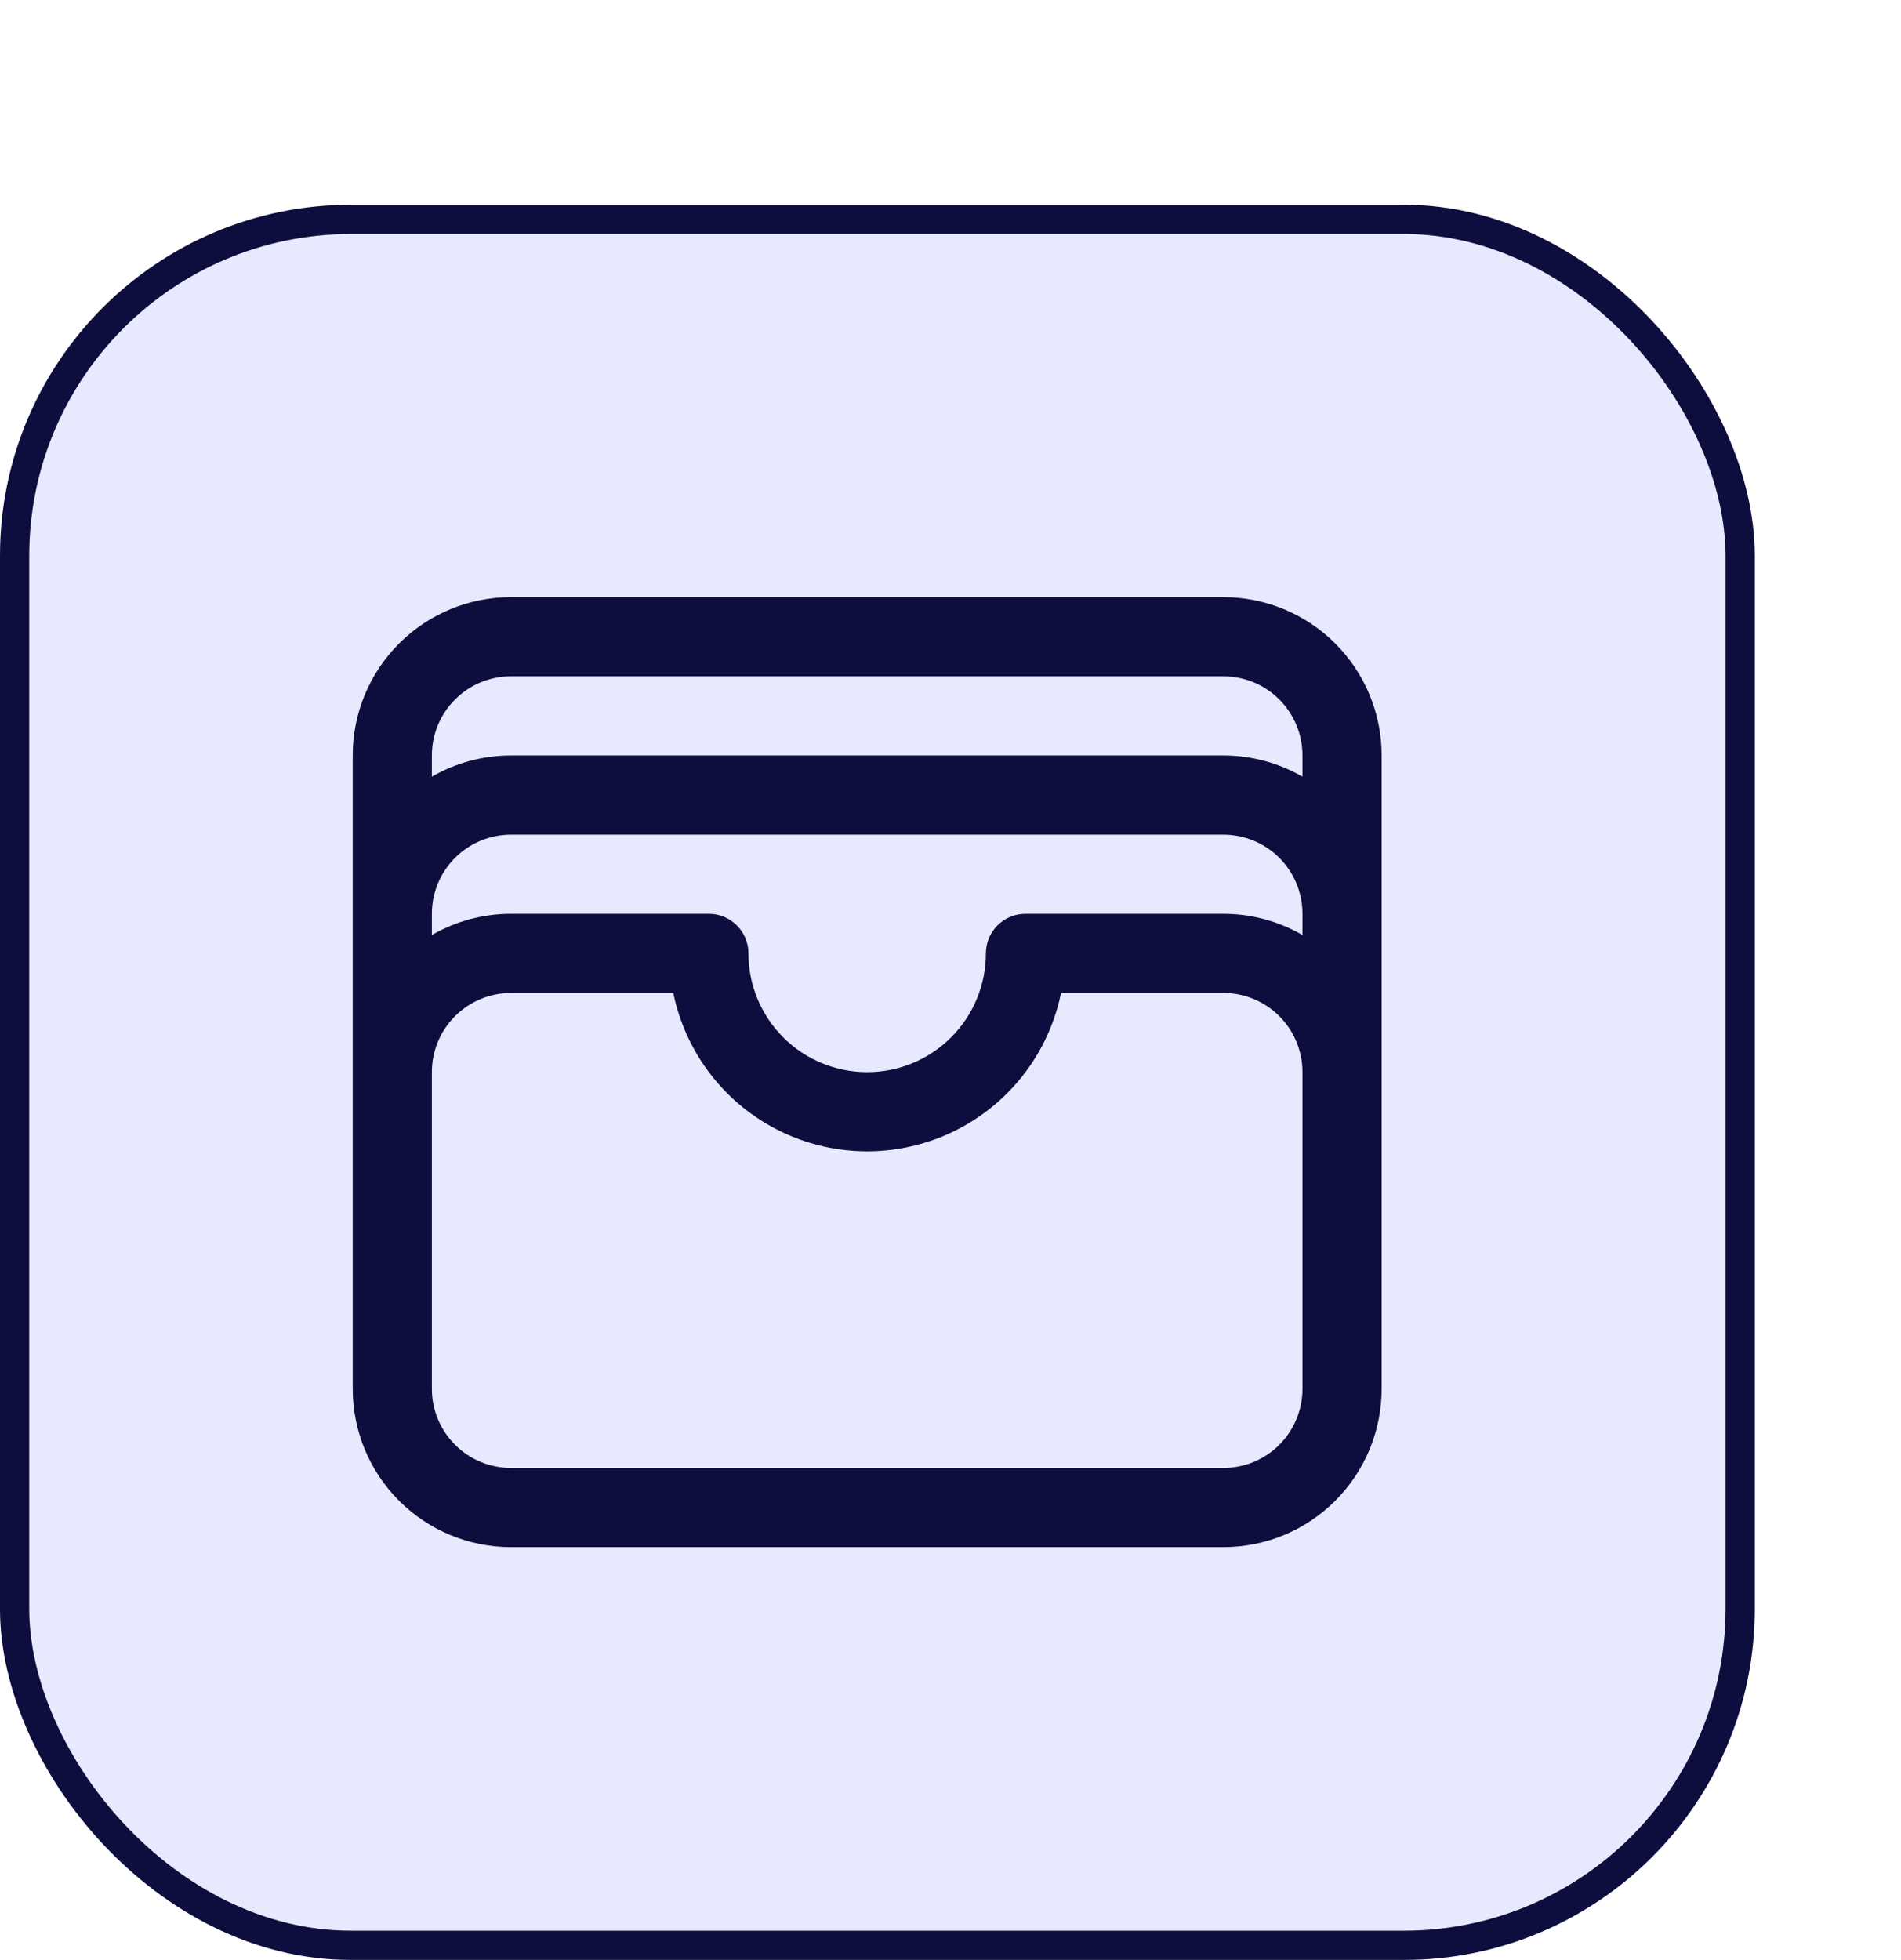
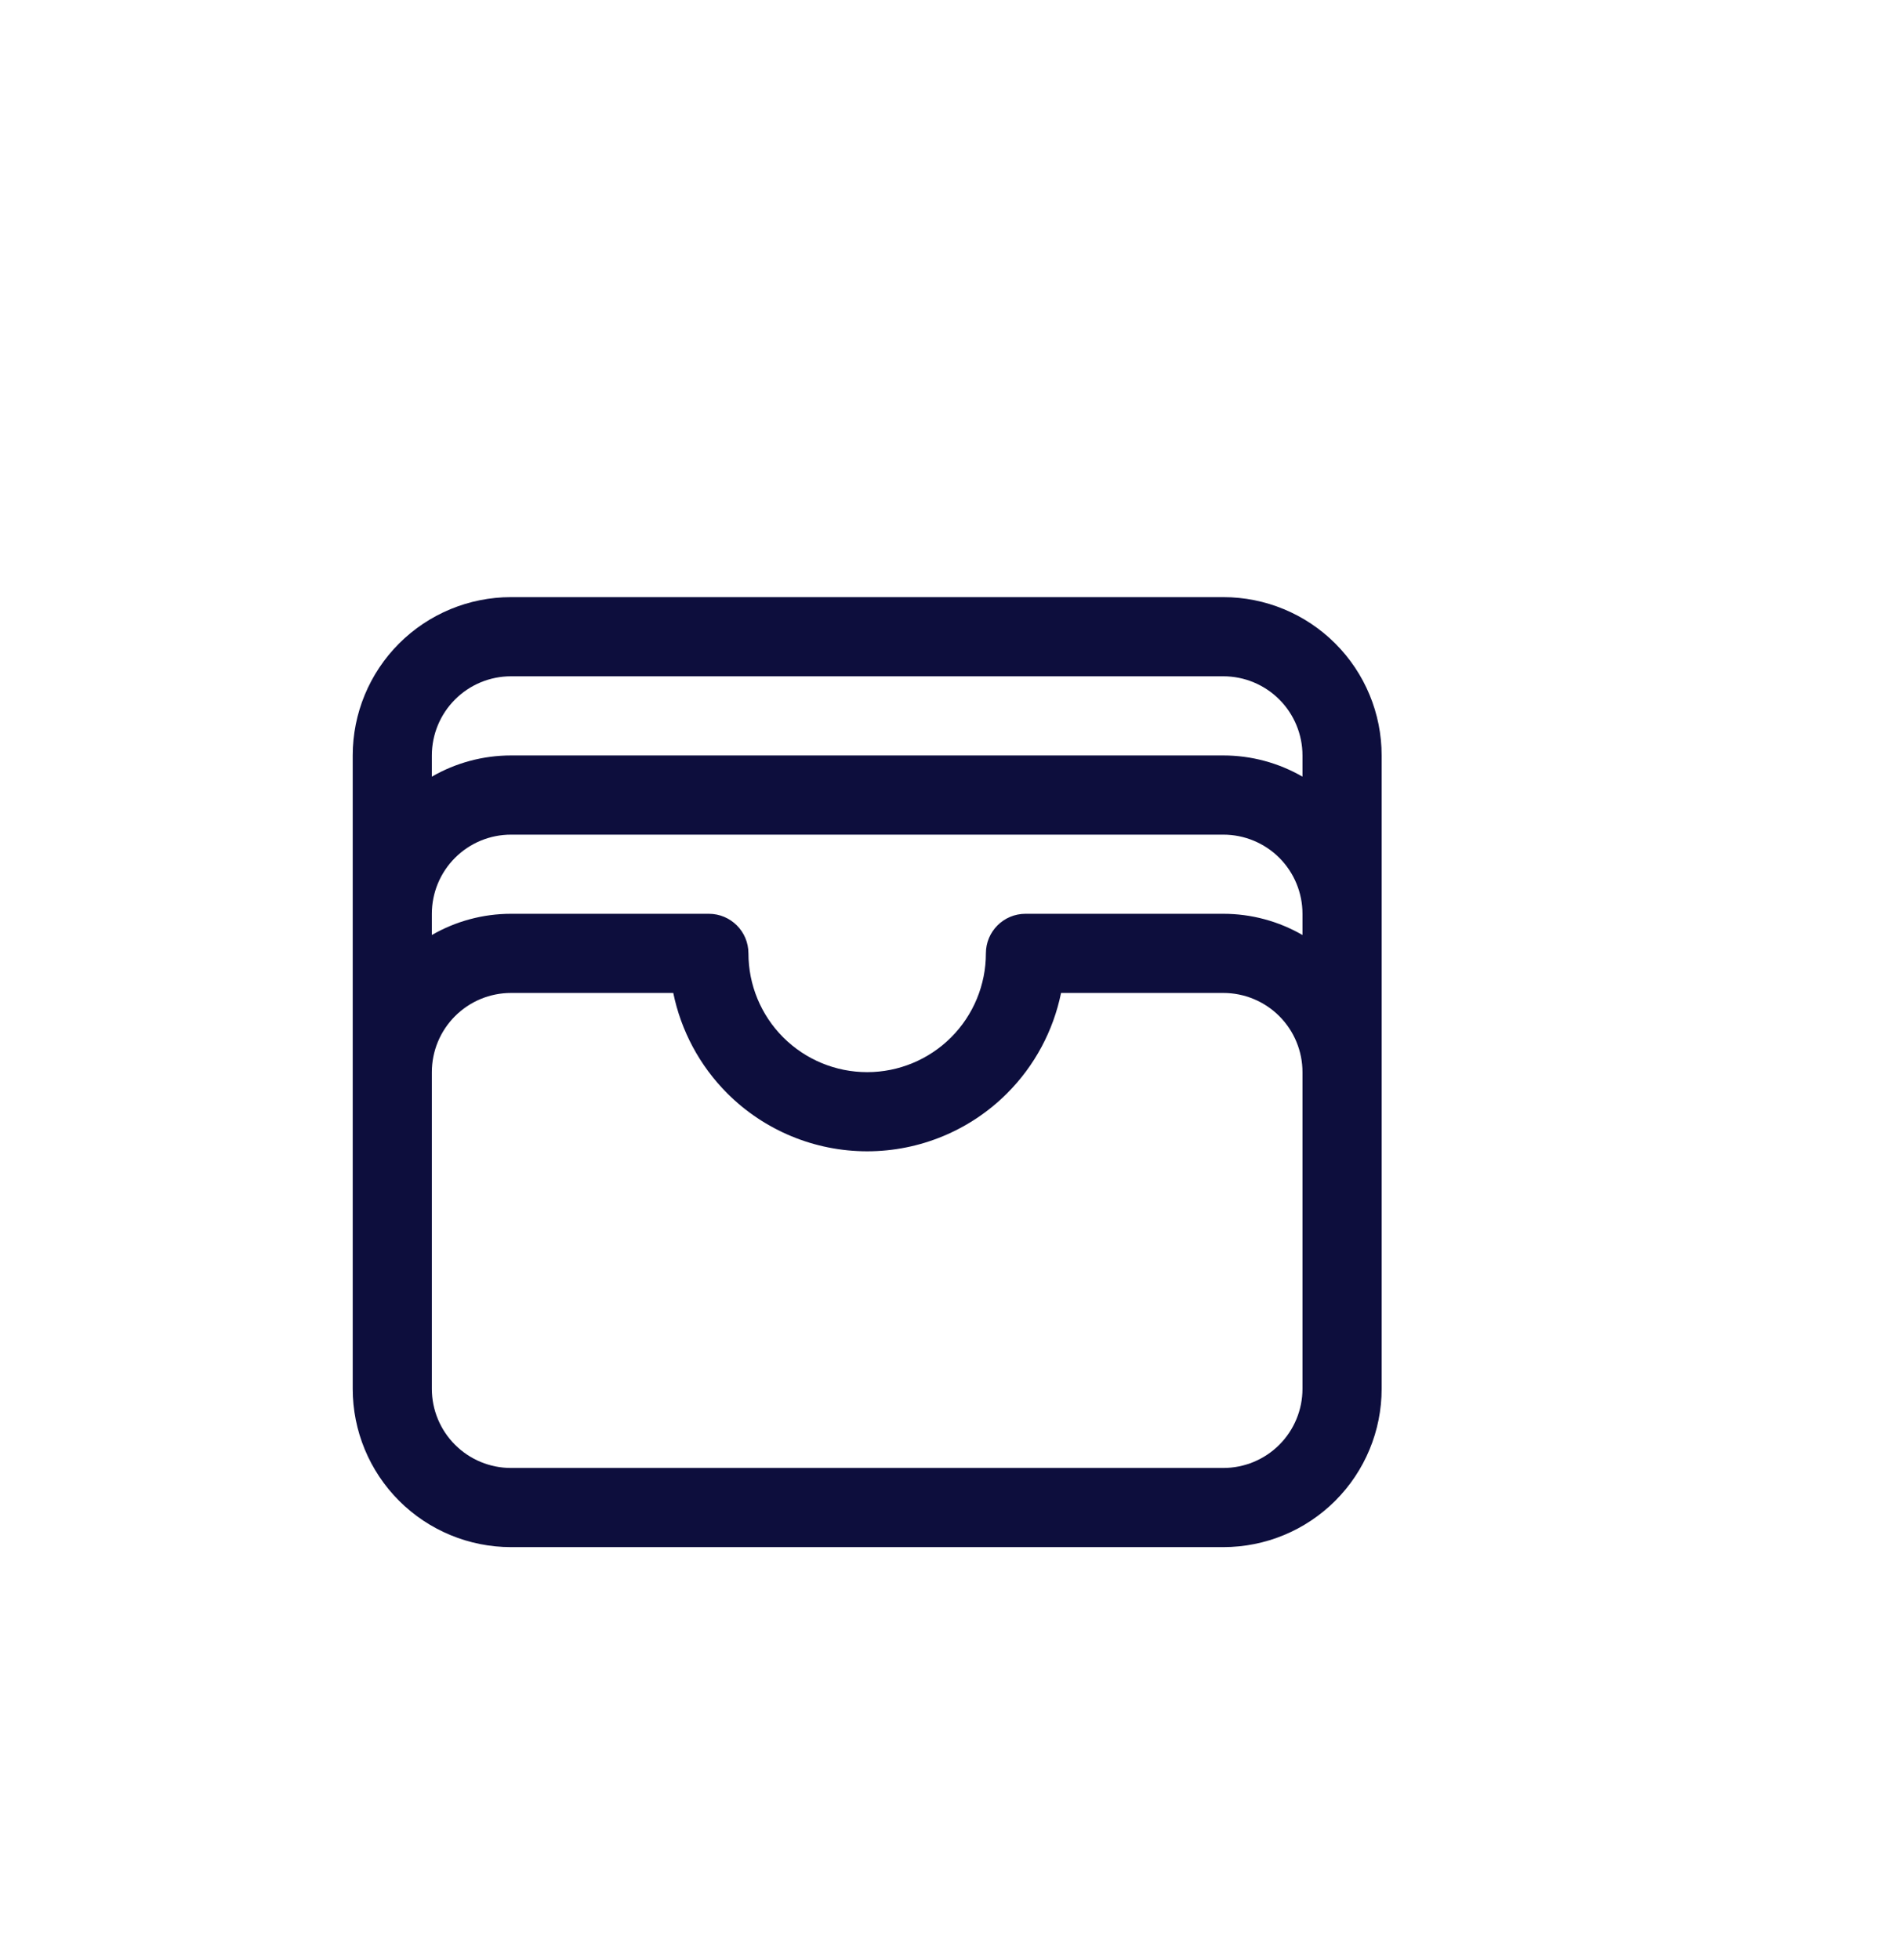
<svg xmlns="http://www.w3.org/2000/svg" width="65" height="67" viewBox="0 0 65 67" fill="none">
  <g filter="url(#filter0_d_5527_28813)">
-     <rect x="5" width="60" height="60" rx="12" fill="#E8E8FF" />
-     <rect x="5.5" y="0.5" width="59" height="59" rx="11.5" stroke="#0D0E3D" />
    <path fill-rule="evenodd" clip-rule="evenodd" d="M18.645 14.998C19.66 13.983 21.037 13.413 22.472 13.413H46.829C48.265 13.413 49.641 13.983 50.656 14.998C51.672 16.013 52.242 17.39 52.242 18.825V40.476C52.242 41.911 51.672 43.288 50.656 44.303C49.641 45.318 48.265 45.888 46.829 45.888H22.472C21.037 45.888 19.66 45.318 18.645 44.303C17.63 43.288 17.06 41.911 17.06 40.476V18.825C17.06 17.39 17.63 16.013 18.645 14.998ZM19.766 19.55V18.825C19.766 18.108 20.051 17.419 20.559 16.912C21.066 16.404 21.754 16.119 22.472 16.119H46.829C47.547 16.119 48.235 16.404 48.743 16.912C49.25 17.419 49.535 18.108 49.535 18.825V19.55C48.72 19.079 47.787 18.825 46.829 18.825H22.472C21.514 18.825 20.582 19.079 19.766 19.55ZM49.535 24.238C49.535 23.52 49.25 22.832 48.743 22.324C48.235 21.817 47.547 21.532 46.829 21.532H22.472C21.754 21.532 21.066 21.817 20.559 22.324C20.051 22.832 19.766 23.52 19.766 24.238V24.963C20.582 24.492 21.514 24.238 22.472 24.238H29.238C29.985 24.238 30.591 24.844 30.591 25.591C30.591 26.668 31.019 27.7 31.78 28.462C32.541 29.223 33.574 29.651 34.651 29.651C35.727 29.651 36.76 29.223 37.521 28.462C38.282 27.7 38.71 26.668 38.71 25.591C38.71 24.844 39.316 24.238 40.063 24.238H46.829C47.787 24.238 48.72 24.492 49.535 24.963V24.238ZM49.535 29.651C49.535 28.933 49.25 28.244 48.743 27.737C48.235 27.229 47.547 26.944 46.829 26.944H41.28C41.016 28.234 40.38 29.43 39.435 30.375C38.166 31.644 36.445 32.357 34.651 32.357C32.856 32.357 31.135 31.644 29.866 30.375C28.922 29.43 28.285 28.234 28.021 26.944H22.472C21.754 26.944 21.066 27.229 20.559 27.737C20.051 28.244 19.766 28.933 19.766 29.651V40.476C19.766 41.194 20.051 41.882 20.559 42.389C21.066 42.897 21.754 43.182 22.472 43.182H46.829C47.547 43.182 48.235 42.897 48.743 42.389C49.25 41.882 49.535 41.194 49.535 40.476V29.651Z" fill="#0D0E3D" />
  </g>
  <defs>
    <filter id="filter0_d_5527_28813" x="0" y="0" width="65" height="67" filterUnits="userSpaceOnUse" color-interpolation-filters="sRGB">
      <feFlood flood-opacity="0" result="BackgroundImageFix" />
      <feColorMatrix in="SourceAlpha" type="matrix" values="0 0 0 0 0 0 0 0 0 0 0 0 0 0 0 0 0 0 127 0" result="hardAlpha" />
      <feOffset dx="-5" dy="7" />
      <feComposite in2="hardAlpha" operator="out" />
      <feColorMatrix type="matrix" values="0 0 0 0 0.549 0 0 0 0 0.482 0 0 0 0 1 0 0 0 1 0" />
      <feBlend mode="normal" in2="BackgroundImageFix" result="effect1_dropShadow_5527_28813" />
      <feBlend mode="normal" in="SourceGraphic" in2="effect1_dropShadow_5527_28813" result="shape" />
    </filter>
  </defs>
</svg>